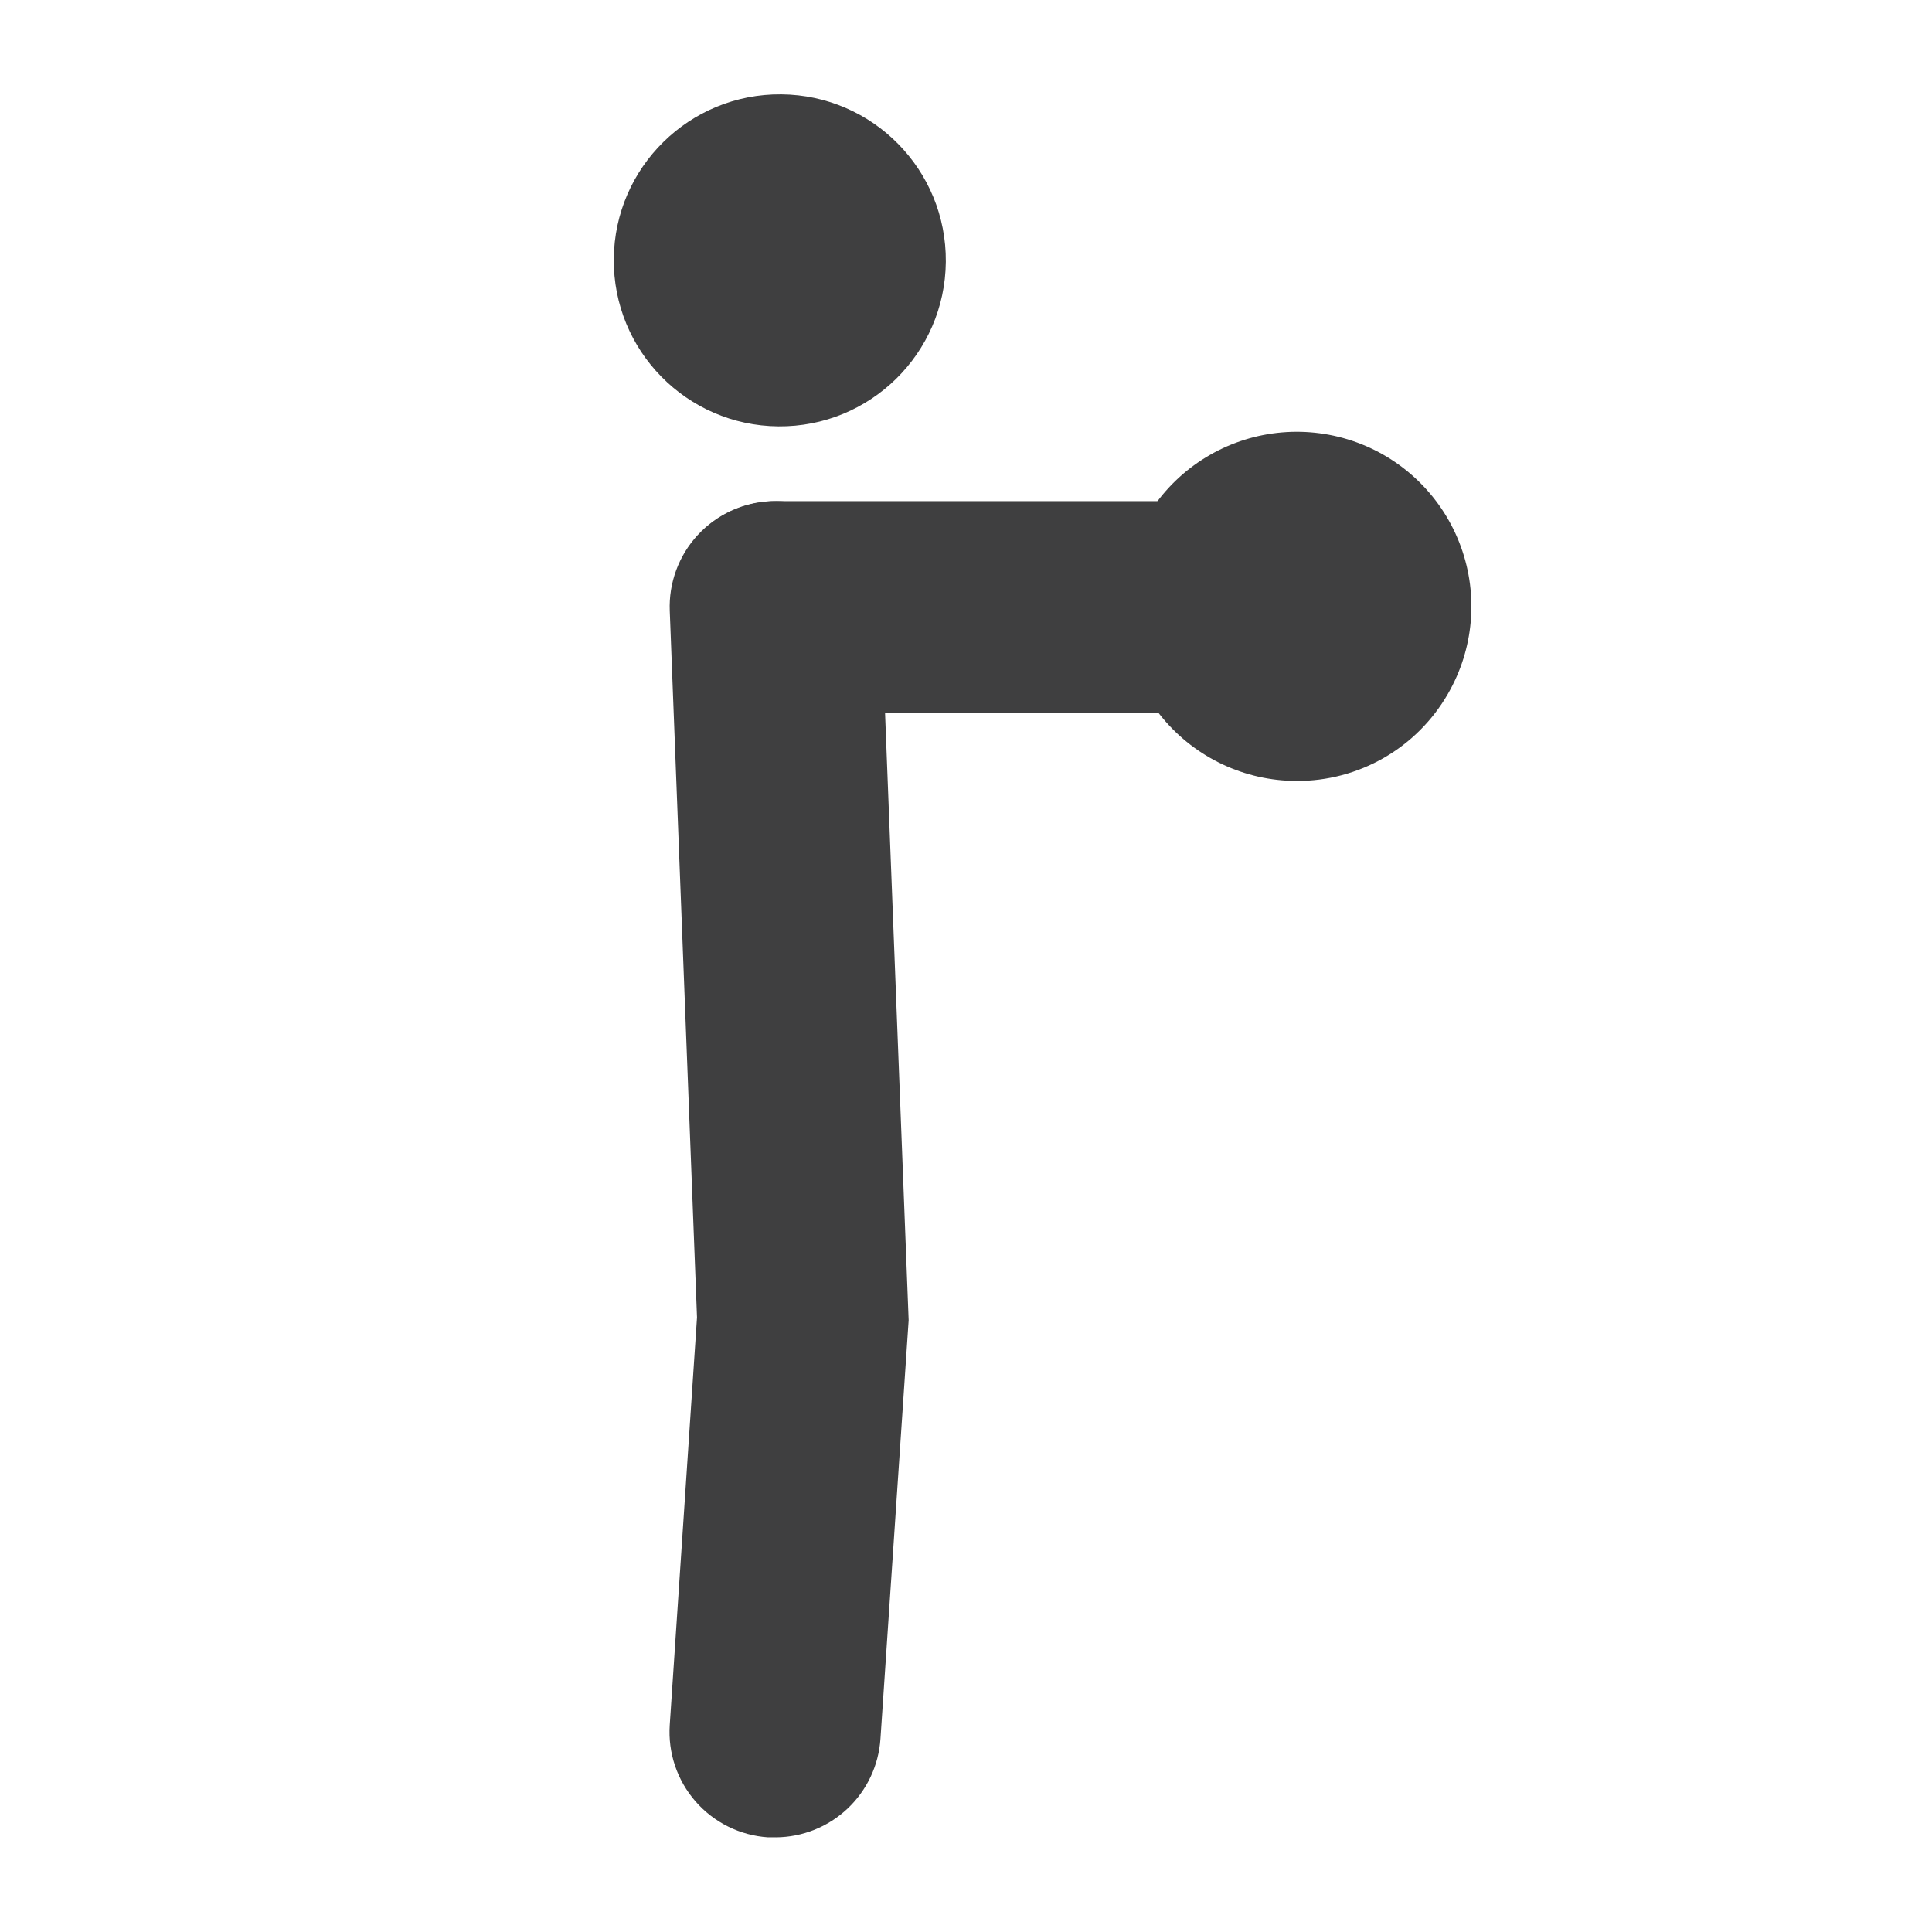
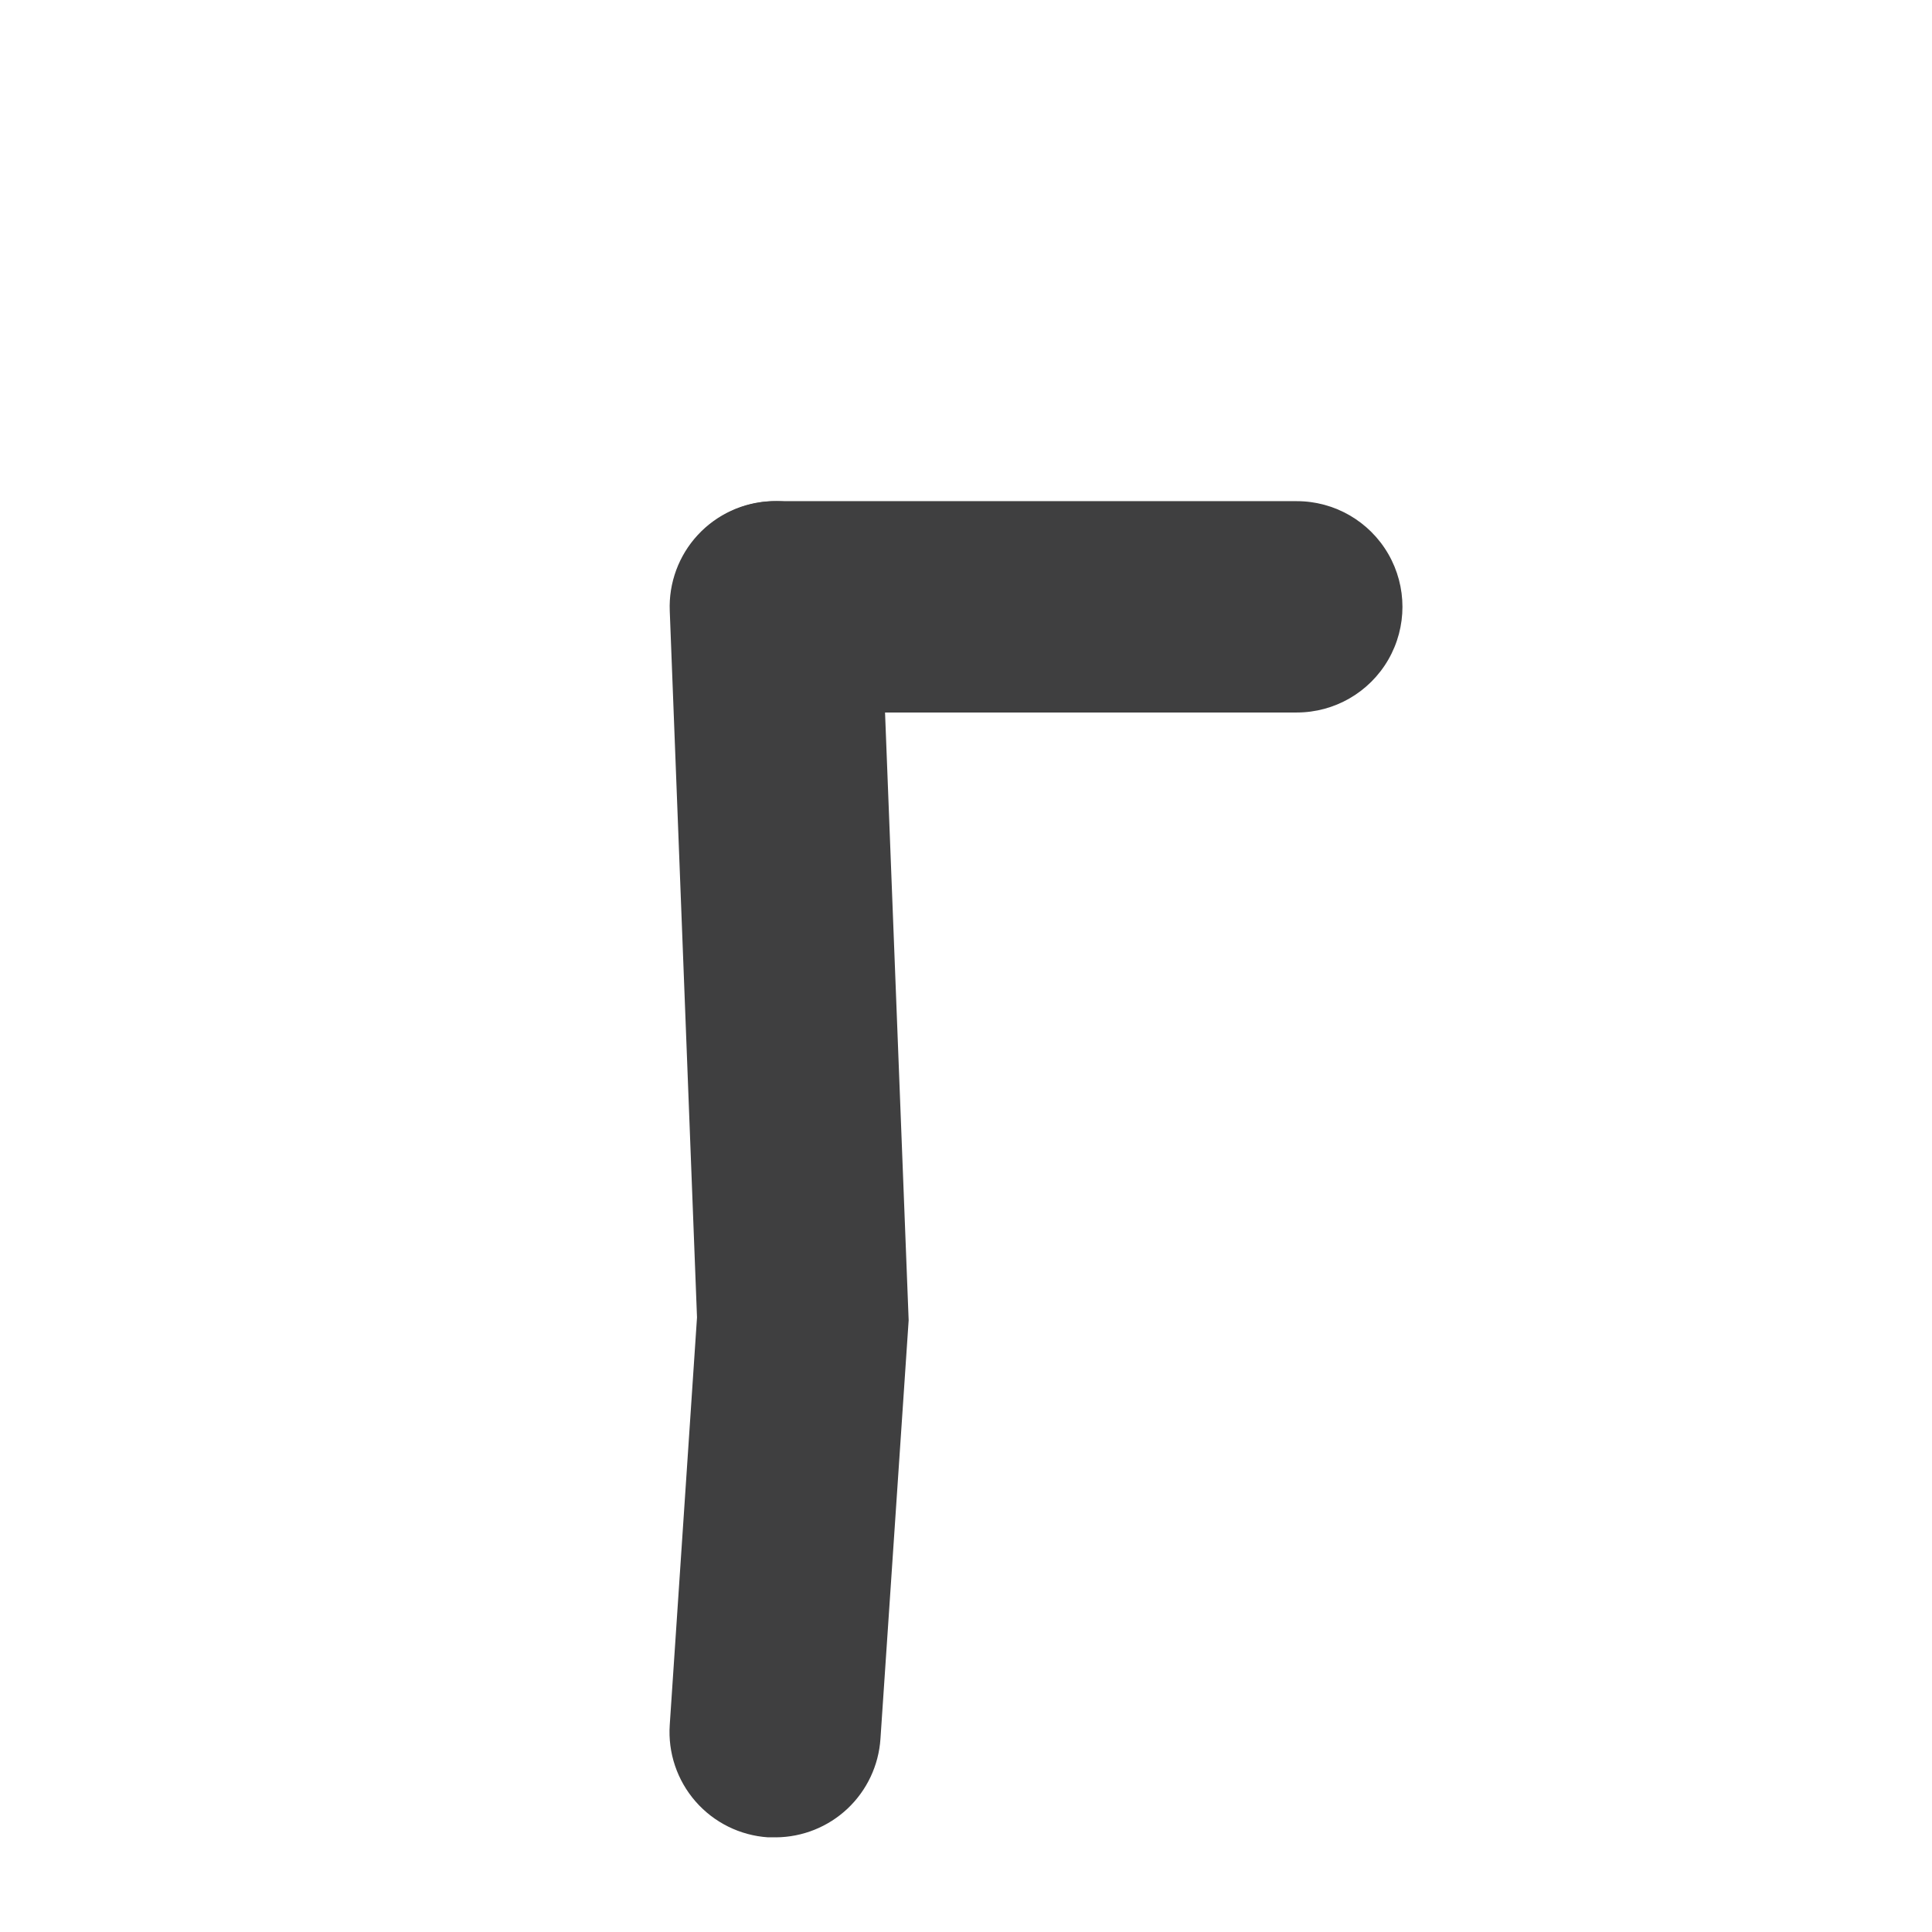
<svg xmlns="http://www.w3.org/2000/svg" width="800px" height="800px" version="1.1" viewBox="144 144 512 512">
  <g fill="#3f3f40">
-     <path d="m487.58 350.96c-13.676-0.027-26.637-6.102-35.406-16.594-8.77-10.488-12.449-24.32-10.051-37.785 2.398-13.461 10.625-25.172 22.477-31.992 11.852-6.816 26.113-8.043 38.957-3.352 12.84 4.695 22.949 14.832 27.609 27.684 4.664 12.855 3.398 27.113-3.449 38.949-4.055 7.051-9.902 12.906-16.953 16.961-7.051 4.055-15.051 6.172-23.184 6.129zm-8.398-51.137c-2.012 3.406-1.762 7.691 0.633 10.844 2.391 3.148 6.453 4.539 10.273 3.516 3.82-1.02 6.644-4.254 7.144-8.176 0.5-3.926-1.422-7.762-4.867-9.711-4.641-2.668-10.566-1.094-13.266 3.527z" />
    <path d="m349.62 630.91h-2.098c-7.406-0.496-14.312-3.914-19.195-9.508-4.883-5.59-7.344-12.895-6.836-20.301l7.223-107.98-7.223-187.25v0.004c-0.289-7.418 2.379-14.645 7.418-20.094 5.039-5.445 12.035-8.672 19.453-8.961 7.414-0.289 14.641 2.379 20.09 7.418s8.672 12.035 8.961 19.453l7.391 190.19-7.473 110.92c-0.469 7.047-3.582 13.656-8.723 18.504-5.141 4.844-11.926 7.562-18.988 7.609z" />
-     <path d="m351.05 169c24.301 0.215 43.82 20.09 43.605 44.387-0.215 24.301-20.09 43.824-44.391 43.605-24.297-0.215-43.82-20.09-43.605-44.387 0.219-24.301 20.09-43.824 44.391-43.605" />
    <path d="m487.66 332.82h-138.04c-10.004 0-19.25-5.336-24.25-14.004-5.004-8.664-5.004-19.336 0-28 5-8.664 14.246-14.004 24.25-14.004h138.04c10.008 0 19.25 5.34 24.254 14.004 5 8.664 5 19.336 0 28-5.004 8.668-14.246 14.004-24.254 14.004z" />
  </g>
</svg>